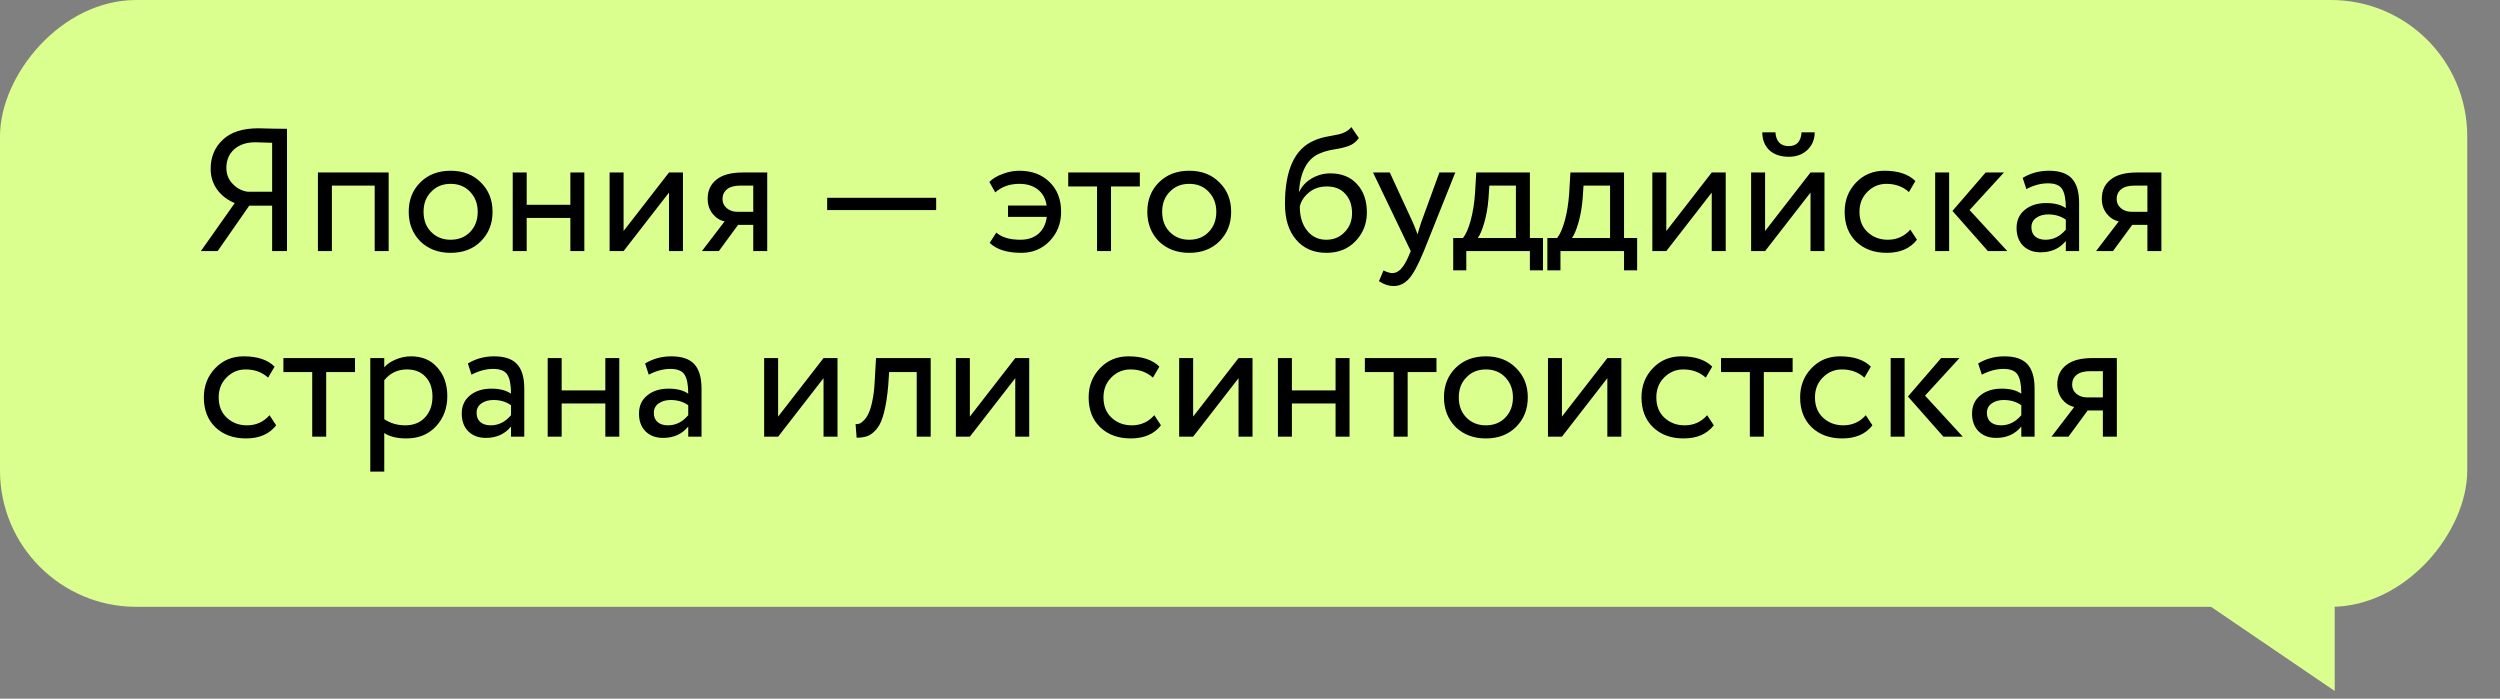
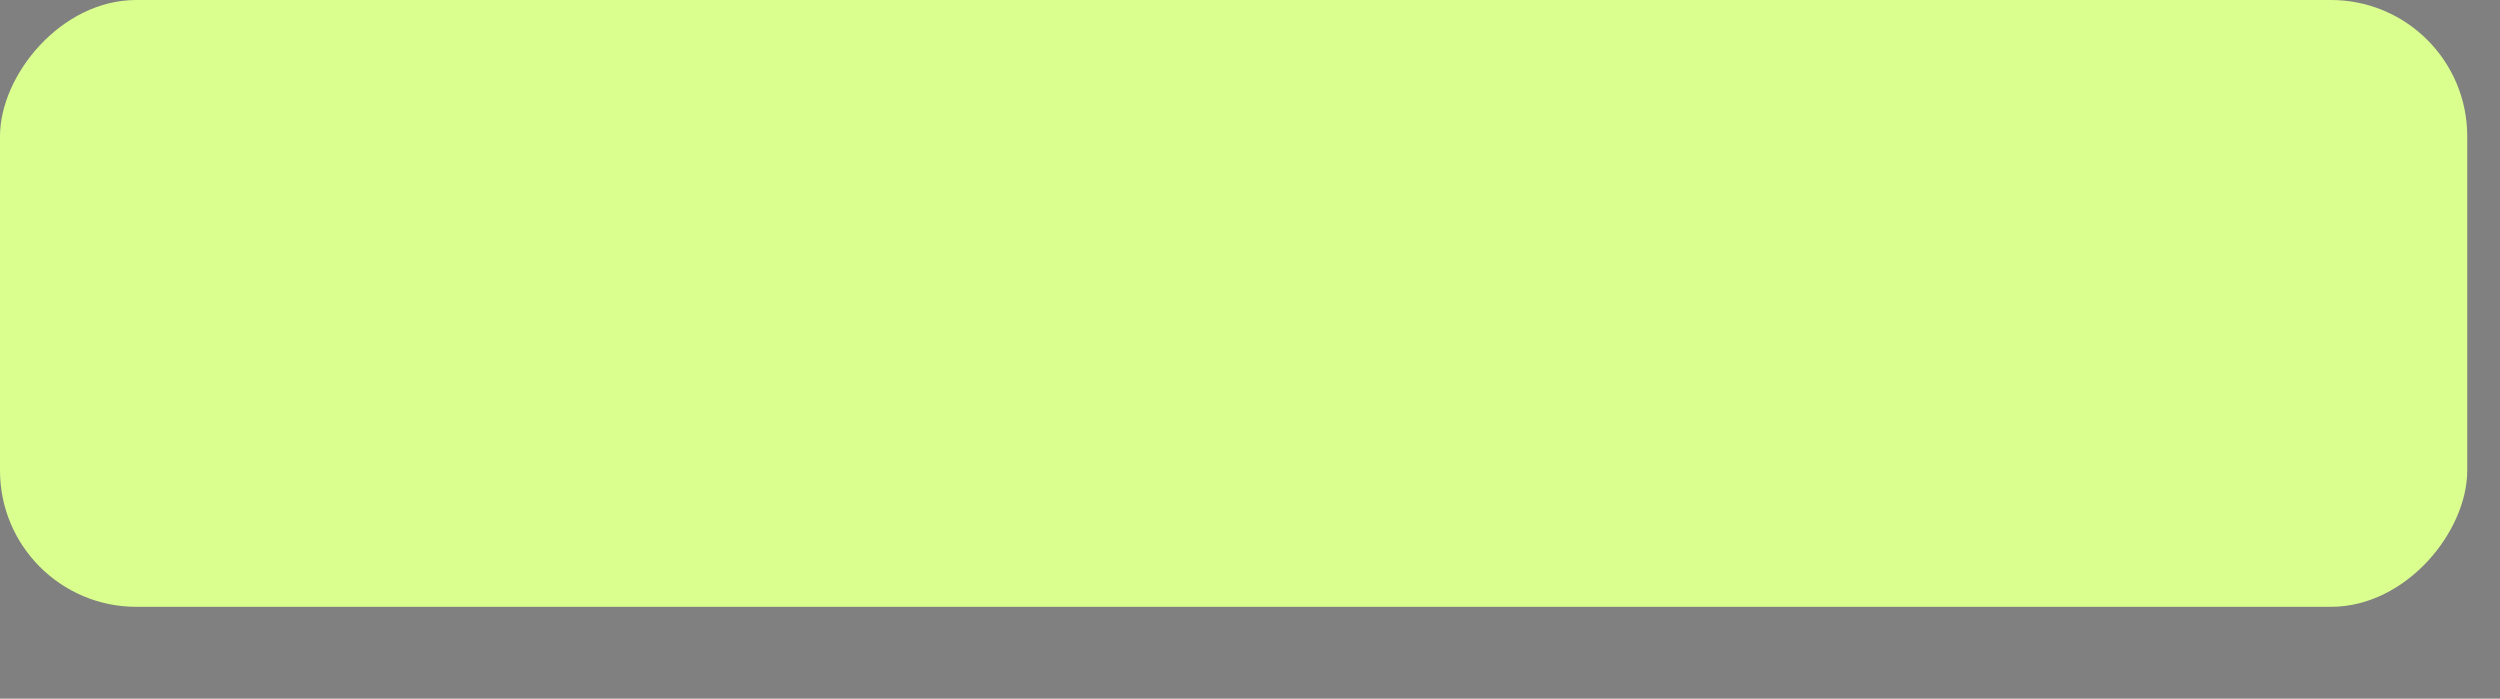
<svg xmlns="http://www.w3.org/2000/svg" width="229" height="64" viewBox="0 0 229 64" fill="none">
  <rect x="0" y="0" width="229" height="64" fill="#808080" stroke="none" />
  <rect width="226" height="55.584" rx="12.483" transform="matrix(-1 0 0 1 226 0)" fill="#DBFF8F" />
-   <path d="M213.859 63.295V53.457H199.406L213.859 63.295Z" fill="#DBFF8F" />
-   <path d="M26.288 23H24.928V18.84H22.832L19.936 23H18.4L21.504 18.6C20.843 18.333 20.309 17.928 19.904 17.384C19.499 16.829 19.296 16.189 19.296 15.464C19.296 14.387 19.664 13.501 20.4 12.808C21.136 12.104 22.224 11.752 23.664 11.752C23.707 11.752 24.155 11.763 25.008 11.784C25.435 11.795 25.861 11.8 26.288 11.8V23ZM22.672 17.56H24.928V13.08C24.192 13.048 23.685 13.032 23.408 13.032C22.576 13.032 21.92 13.251 21.44 13.688C20.971 14.115 20.736 14.68 20.736 15.384C20.736 15.96 20.928 16.445 21.312 16.84C21.696 17.245 22.149 17.485 22.672 17.56ZM35.601 23H34.321V17H30.401V23H29.121V15.8H35.601V23ZM38.494 22.104C37.79 21.379 37.438 20.477 37.438 19.4C37.438 18.312 37.79 17.416 38.494 16.712C39.208 15.997 40.136 15.64 41.278 15.64C42.419 15.64 43.342 15.997 44.046 16.712C44.76 17.416 45.118 18.312 45.118 19.4C45.118 20.488 44.76 21.389 44.046 22.104C43.342 22.808 42.419 23.16 41.278 23.16C40.147 23.16 39.219 22.808 38.494 22.104ZM39.502 17.56C39.032 18.029 38.798 18.643 38.798 19.4C38.798 20.157 39.027 20.771 39.486 21.24C39.955 21.72 40.552 21.96 41.278 21.96C42.003 21.96 42.595 21.725 43.054 21.256C43.523 20.776 43.758 20.157 43.758 19.4C43.758 18.664 43.523 18.051 43.054 17.56C42.595 17.08 42.003 16.84 41.278 16.84C40.552 16.84 39.96 17.08 39.502 17.56ZM53.525 23H52.245V19.96H48.245V23H46.965V15.8H48.245V18.76H52.245V15.8H53.525V23ZM61.279 17.64L57.12 23H55.84V15.8H57.12V21.16L61.279 15.8H62.559V23H61.279V17.64ZM68.038 15.8H70.278V23H68.998V20.6H67.606L65.846 23H64.294L66.374 20.28C65.937 20.184 65.569 19.949 65.27 19.576C64.972 19.192 64.822 18.733 64.822 18.2C64.822 17.464 65.089 16.883 65.622 16.456C66.156 16.019 66.961 15.8 68.038 15.8ZM66.182 18.232C66.182 18.573 66.316 18.856 66.582 19.08C66.849 19.293 67.164 19.4 67.526 19.4H68.998V17H67.83C67.286 17 66.876 17.112 66.598 17.336C66.321 17.56 66.182 17.859 66.182 18.232ZM85.752 19.24H75.768V18.12H85.752V19.24ZM95.886 19.864H92.335V18.824H95.871C95.775 18.184 95.502 17.693 95.055 17.352C94.617 17.011 94.057 16.84 93.374 16.84C92.489 16.84 91.753 17.101 91.166 17.624L90.623 16.664C90.932 16.355 91.343 16.109 91.855 15.928C92.367 15.736 92.868 15.64 93.359 15.64C94.51 15.64 95.433 15.981 96.126 16.664C96.841 17.347 97.198 18.259 97.198 19.4C97.198 20.456 96.852 21.347 96.159 22.072C95.465 22.797 94.596 23.16 93.55 23.16C92.249 23.16 91.284 22.856 90.654 22.248L91.263 21.304C91.753 21.741 92.489 21.96 93.471 21.96C94.142 21.96 94.692 21.779 95.118 21.416C95.545 21.043 95.801 20.525 95.886 19.864ZM100.489 17.08H97.849V15.8H104.409V17.08H101.769V23H100.489V17.08ZM106.15 22.104C105.446 21.379 105.094 20.477 105.094 19.4C105.094 18.312 105.446 17.416 106.15 16.712C106.865 15.997 107.793 15.64 108.934 15.64C110.075 15.64 110.998 15.997 111.702 16.712C112.417 17.416 112.774 18.312 112.774 19.4C112.774 20.488 112.417 21.389 111.702 22.104C110.998 22.808 110.075 23.16 108.934 23.16C107.803 23.16 106.875 22.808 106.15 22.104ZM107.158 17.56C106.689 18.029 106.454 18.643 106.454 19.4C106.454 20.157 106.683 20.771 107.142 21.24C107.611 21.72 108.209 21.96 108.934 21.96C109.659 21.96 110.251 21.725 110.71 21.256C111.179 20.776 111.414 20.157 111.414 19.4C111.414 18.664 111.179 18.051 110.71 17.56C110.251 17.08 109.659 16.84 108.934 16.84C108.209 16.84 107.617 17.08 107.158 17.56ZM123.783 11.64L124.471 12.648C124.215 13 123.905 13.24 123.543 13.368C123.148 13.507 122.7 13.613 122.199 13.688C121.708 13.763 121.244 13.896 120.807 14.088C119.719 14.589 119.111 15.747 118.983 17.56H119.015C119.249 17.059 119.628 16.653 120.151 16.344C120.684 16.035 121.255 15.88 121.863 15.88C122.887 15.88 123.697 16.205 124.295 16.856C124.903 17.507 125.207 18.376 125.207 19.464C125.207 20.488 124.86 21.363 124.167 22.088C123.484 22.803 122.599 23.16 121.511 23.16C120.337 23.16 119.409 22.76 118.727 21.96C118.044 21.171 117.703 20.077 117.703 18.68C117.703 15.565 118.593 13.629 120.375 12.872C120.78 12.691 121.249 12.557 121.783 12.472C122.199 12.397 122.497 12.339 122.679 12.296C122.86 12.253 123.052 12.179 123.255 12.072C123.468 11.965 123.644 11.821 123.783 11.64ZM119.062 18.92C119.062 19.837 119.287 20.573 119.735 21.128C120.183 21.683 120.764 21.96 121.479 21.96C122.172 21.96 122.737 21.725 123.175 21.256C123.623 20.797 123.847 20.221 123.847 19.528C123.847 18.792 123.639 18.2 123.223 17.752C122.817 17.304 122.257 17.08 121.543 17.08C120.892 17.08 120.348 17.261 119.911 17.624C119.452 17.997 119.169 18.429 119.062 18.92ZM131.849 15.8H133.305L130.425 23C129.903 24.269 129.449 25.112 129.065 25.528C128.66 25.976 128.196 26.2 127.673 26.2C127.204 26.2 126.751 26.051 126.313 25.752L126.729 24.776C127.071 24.936 127.337 25.016 127.529 25.016C127.828 25.016 128.095 24.888 128.329 24.632C128.575 24.376 128.82 23.96 129.065 23.384L129.225 23L125.769 15.8H127.305L129.417 20.376C129.46 20.451 129.604 20.813 129.849 21.464C129.945 21.112 130.057 20.744 130.185 20.36L131.849 15.8ZM134.313 24.76H133.113V21.8H134.009C134.276 21.469 134.51 20.936 134.713 20.2C134.916 19.453 135.049 18.621 135.113 17.704L135.225 15.8H140.137V21.8H141.337V24.76H140.137V23H134.313V24.76ZM136.425 17L136.345 18.2C136.281 19 136.153 19.731 135.961 20.392C135.769 21.053 135.572 21.523 135.369 21.8H138.857V17H136.425ZM142.938 24.76H141.738V21.8H142.634C142.901 21.469 143.135 20.936 143.338 20.2C143.541 19.453 143.674 18.621 143.738 17.704L143.85 15.8H148.762V21.8H149.962V24.76H148.762V23H142.938V24.76ZM145.05 17L144.97 18.2C144.906 19 144.778 19.731 144.586 20.392C144.394 21.053 144.197 21.523 143.994 21.8H147.482V17H145.05ZM156.795 17.64L152.635 23H151.355V15.8H152.635V21.16L156.795 15.8H158.075V23H156.795V17.64ZM165.842 17.64L161.682 23H160.402V15.8H161.682V21.16L165.842 15.8H167.122V23H165.842V17.64ZM161.426 12.12H162.626C162.69 12.963 163.101 13.384 163.858 13.384C164.573 13.384 164.962 12.963 165.026 12.12H166.226C166.226 12.771 166.002 13.309 165.554 13.736C165.117 14.152 164.551 14.36 163.858 14.36C163.101 14.36 162.503 14.157 162.066 13.752C161.639 13.336 161.426 12.792 161.426 12.12ZM174.985 21.032L175.593 21.96C174.974 22.76 174.052 23.16 172.825 23.16C171.673 23.16 170.74 22.819 170.025 22.136C169.321 21.453 168.969 20.541 168.969 19.4C168.969 18.344 169.316 17.453 170.009 16.728C170.702 16.003 171.572 15.64 172.617 15.64C173.876 15.64 174.82 15.955 175.449 16.584L174.857 17.592C174.302 17.091 173.614 16.84 172.793 16.84C172.121 16.84 171.54 17.085 171.049 17.576C170.569 18.056 170.329 18.664 170.329 19.4C170.329 20.179 170.574 20.797 171.065 21.256C171.566 21.725 172.185 21.96 172.921 21.96C173.753 21.96 174.441 21.651 174.985 21.032ZM181.885 15.8H183.565L180.413 19.24L183.869 23H182.093L178.845 19.32L181.885 15.8ZM178.541 23H177.261V15.8H178.541V23ZM185.614 17.32L185.278 16.296C185.993 15.859 186.793 15.64 187.678 15.64C188.649 15.64 189.353 15.88 189.79 16.36C190.227 16.84 190.446 17.581 190.446 18.584V23H189.23V22.072C188.665 22.765 187.897 23.112 186.926 23.112C186.265 23.112 185.731 22.915 185.326 22.52C184.921 22.115 184.718 21.571 184.718 20.888C184.718 20.184 184.969 19.629 185.47 19.224C185.971 18.808 186.627 18.6 187.438 18.6C188.195 18.6 188.793 18.755 189.23 19.064C189.23 18.253 189.118 17.672 188.894 17.32C188.67 16.968 188.238 16.792 187.598 16.792C186.947 16.792 186.286 16.968 185.614 17.32ZM187.374 21.96C188.089 21.96 188.707 21.651 189.23 21.032V20.12C188.782 19.8 188.243 19.64 187.614 19.64C187.177 19.64 186.809 19.747 186.51 19.96C186.222 20.163 186.078 20.451 186.078 20.824C186.078 21.176 186.19 21.453 186.414 21.656C186.649 21.859 186.969 21.96 187.374 21.96ZM195.742 15.8H197.982V23H196.702V20.6H195.31L193.549 23H191.998L194.078 20.28C193.64 20.184 193.272 19.949 192.974 19.576C192.675 19.192 192.526 18.733 192.526 18.2C192.526 17.464 192.792 16.883 193.326 16.456C193.859 16.019 194.664 15.8 195.742 15.8ZM193.886 18.232C193.886 18.573 194.019 18.856 194.286 19.08C194.552 19.293 194.867 19.4 195.23 19.4H196.702V17H195.534C194.99 17 194.579 17.112 194.302 17.336C194.024 17.56 193.886 17.859 193.886 18.232ZM24.688 38.032L25.296 38.96C24.677 39.76 23.755 40.16 22.528 40.16C21.376 40.16 20.443 39.819 19.728 39.136C19.024 38.453 18.672 37.541 18.672 36.4C18.672 35.344 19.019 34.453 19.712 33.728C20.405 33.003 21.275 32.64 22.32 32.64C23.579 32.64 24.523 32.955 25.152 33.584L24.56 34.592C24.005 34.091 23.317 33.84 22.496 33.84C21.824 33.84 21.243 34.085 20.752 34.576C20.272 35.056 20.032 35.664 20.032 36.4C20.032 37.179 20.277 37.797 20.768 38.256C21.269 38.725 21.888 38.96 22.624 38.96C23.456 38.96 24.144 38.651 24.688 38.032ZM28.599 34.08H25.959V32.8H32.519V34.08H29.879V40H28.599V34.08ZM35.198 43.2H33.918V32.8H35.198V33.648C35.454 33.349 35.806 33.109 36.254 32.928C36.702 32.736 37.166 32.64 37.646 32.64C38.67 32.64 39.475 32.981 40.062 33.664C40.67 34.336 40.974 35.211 40.974 36.288C40.974 37.387 40.627 38.309 39.934 39.056C39.251 39.792 38.35 40.16 37.23 40.16C36.366 40.16 35.688 39.995 35.198 39.664V43.2ZM37.278 33.84C36.424 33.84 35.731 34.171 35.198 34.832V38.4C35.763 38.773 36.403 38.96 37.118 38.96C37.875 38.96 38.478 38.72 38.926 38.24C39.384 37.749 39.614 37.115 39.614 36.336C39.614 35.579 39.406 34.976 38.99 34.528C38.574 34.069 38.003 33.84 37.278 33.84ZM43.192 34.32L42.856 33.296C43.571 32.859 44.371 32.64 45.256 32.64C46.227 32.64 46.931 32.88 47.368 33.36C47.806 33.84 48.024 34.581 48.024 35.584V40H46.808V39.072C46.243 39.765 45.475 40.112 44.504 40.112C43.843 40.112 43.31 39.915 42.904 39.52C42.499 39.115 42.296 38.571 42.296 37.888C42.296 37.184 42.547 36.629 43.048 36.224C43.55 35.808 44.206 35.6 45.016 35.6C45.774 35.6 46.371 35.755 46.808 36.064C46.808 35.253 46.696 34.672 46.472 34.32C46.248 33.968 45.816 33.792 45.176 33.792C44.526 33.792 43.864 33.968 43.192 34.32ZM44.952 38.96C45.667 38.96 46.286 38.651 46.808 38.032V37.12C46.36 36.8 45.822 36.64 45.192 36.64C44.755 36.64 44.387 36.747 44.088 36.96C43.8 37.163 43.656 37.451 43.656 37.824C43.656 38.176 43.768 38.453 43.992 38.656C44.227 38.859 44.547 38.96 44.952 38.96ZM56.728 40H55.448V36.96H51.448V40H50.168V32.8H51.448V35.76H55.448V32.8H56.728V40ZM59.427 34.32L59.091 33.296C59.805 32.859 60.605 32.64 61.491 32.64C62.461 32.64 63.165 32.88 63.603 33.36C64.04 33.84 64.259 34.581 64.259 35.584V40H63.043V39.072C62.477 39.765 61.709 40.112 60.739 40.112C60.077 40.112 59.544 39.915 59.139 39.52C58.733 39.115 58.531 38.571 58.531 37.888C58.531 37.184 58.781 36.629 59.283 36.224C59.784 35.808 60.44 35.6 61.251 35.6C62.008 35.6 62.605 35.755 63.043 36.064C63.043 35.253 62.931 34.672 62.707 34.32C62.483 33.968 62.051 33.792 61.411 33.792C60.76 33.792 60.099 33.968 59.427 34.32ZM61.187 38.96C61.901 38.96 62.52 38.651 63.043 38.032V37.12C62.595 36.8 62.056 36.64 61.427 36.64C60.989 36.64 60.621 36.747 60.323 36.96C60.035 37.163 59.891 37.451 59.891 37.824C59.891 38.176 60.003 38.453 60.227 38.656C60.461 38.859 60.781 38.96 61.187 38.96ZM75.436 34.64L71.276 40H69.996V32.8H71.276V38.16L75.436 32.8H76.716V40H75.436V34.64ZM85.251 40H83.971V34.08H81.443L81.363 35.296C81.277 36.288 81.149 37.115 80.979 37.776C80.819 38.427 80.605 38.917 80.339 39.248C80.083 39.568 79.811 39.792 79.523 39.92C79.235 40.037 78.883 40.096 78.467 40.096L78.371 38.848C78.488 38.859 78.611 38.843 78.739 38.8C78.867 38.747 79.005 38.64 79.155 38.48C79.315 38.32 79.453 38.107 79.571 37.84C79.699 37.573 79.811 37.2 79.907 36.72C80.013 36.229 80.083 35.669 80.115 35.04L80.243 32.8H85.251V40ZM92.998 34.64L88.838 40H87.558V32.8H88.838V38.16L92.998 32.8H94.278V40H92.998V34.64ZM105.735 38.032L106.343 38.96C105.724 39.76 104.802 40.16 103.575 40.16C102.423 40.16 101.49 39.819 100.775 39.136C100.071 38.453 99.719 37.541 99.719 36.4C99.719 35.344 100.066 34.453 100.759 33.728C101.452 33.003 102.322 32.64 103.367 32.64C104.626 32.64 105.57 32.955 106.199 33.584L105.607 34.592C105.052 34.091 104.364 33.84 103.543 33.84C102.871 33.84 102.29 34.085 101.799 34.576C101.319 35.056 101.079 35.664 101.079 36.4C101.079 37.179 101.324 37.797 101.815 38.256C102.316 38.725 102.935 38.96 103.671 38.96C104.503 38.96 105.191 38.651 105.735 38.032ZM113.451 34.64L109.291 40H108.011V32.8H109.291V38.16L113.451 32.8H114.731V40H113.451V34.64ZM123.618 40H122.338V36.96H118.338V40H117.058V32.8H118.338V35.76H122.338V32.8H123.618V40ZM127.661 34.08H125.021V32.8H131.581V34.08H128.941V40H127.661V34.08ZM133.322 39.104C132.618 38.379 132.266 37.477 132.266 36.4C132.266 35.312 132.618 34.416 133.322 33.712C134.036 32.997 134.964 32.64 136.106 32.64C137.247 32.64 138.17 32.997 138.874 33.712C139.588 34.416 139.946 35.312 139.946 36.4C139.946 37.488 139.588 38.389 138.874 39.104C138.17 39.808 137.247 40.16 136.106 40.16C134.975 40.16 134.047 39.808 133.322 39.104ZM134.33 34.56C133.86 35.029 133.626 35.643 133.626 36.4C133.626 37.157 133.855 37.771 134.314 38.24C134.783 38.72 135.38 38.96 136.106 38.96C136.831 38.96 137.423 38.725 137.882 38.256C138.351 37.776 138.586 37.157 138.586 36.4C138.586 35.664 138.351 35.051 137.882 34.56C137.423 34.08 136.831 33.84 136.106 33.84C135.38 33.84 134.788 34.08 134.33 34.56ZM147.233 34.64L143.073 40H141.793V32.8H143.073V38.16L147.233 32.8H148.513V40H147.233V34.64ZM156.376 38.032L156.984 38.96C156.365 39.76 155.442 40.16 154.216 40.16C153.064 40.16 152.13 39.819 151.416 39.136C150.712 38.453 150.36 37.541 150.36 36.4C150.36 35.344 150.706 34.453 151.4 33.728C152.093 33.003 152.962 32.64 154.008 32.64C155.266 32.64 156.21 32.955 156.84 33.584L156.248 34.592C155.693 34.091 155.005 33.84 154.184 33.84C153.512 33.84 152.93 34.085 152.44 34.576C151.96 35.056 151.72 35.664 151.72 36.4C151.72 37.179 151.965 37.797 152.456 38.256C152.957 38.725 153.576 38.96 154.312 38.96C155.144 38.96 155.832 38.651 156.376 38.032ZM160.286 34.08H157.646V32.8H164.206V34.08H161.566V40H160.286V34.08ZM170.907 38.032L171.515 38.96C170.896 39.76 169.973 40.16 168.747 40.16C167.595 40.16 166.661 39.819 165.947 39.136C165.243 38.453 164.891 37.541 164.891 36.4C164.891 35.344 165.237 34.453 165.931 33.728C166.624 33.003 167.493 32.64 168.539 32.64C169.797 32.64 170.741 32.955 171.371 33.584L170.779 34.592C170.224 34.091 169.536 33.84 168.715 33.84C168.043 33.84 167.461 34.085 166.971 34.576C166.491 35.056 166.251 35.664 166.251 36.4C166.251 37.179 166.496 37.797 166.987 38.256C167.488 38.725 168.107 38.96 168.843 38.96C169.675 38.96 170.363 38.651 170.907 38.032ZM177.807 32.8H179.487L176.335 36.24L179.791 40H178.015L174.767 36.32L177.807 32.8ZM174.463 40H173.183V32.8H174.463V40ZM181.536 34.32L181.2 33.296C181.915 32.859 182.715 32.64 183.6 32.64C184.571 32.64 185.275 32.88 185.712 33.36C186.149 33.84 186.368 34.581 186.368 35.584V40H185.152V39.072C184.587 39.765 183.819 40.112 182.848 40.112C182.187 40.112 181.653 39.915 181.248 39.52C180.843 39.115 180.64 38.571 180.64 37.888C180.64 37.184 180.891 36.629 181.392 36.224C181.893 35.808 182.549 35.6 183.36 35.6C184.117 35.6 184.715 35.755 185.152 36.064C185.152 35.253 185.04 34.672 184.816 34.32C184.592 33.968 184.16 33.792 183.52 33.792C182.869 33.792 182.208 33.968 181.536 34.32ZM183.296 38.96C184.011 38.96 184.629 38.651 185.152 38.032V37.12C184.704 36.8 184.165 36.64 183.536 36.64C183.099 36.64 182.731 36.747 182.432 36.96C182.144 37.163 182 37.451 182 37.824C182 38.176 182.112 38.453 182.336 38.656C182.571 38.859 182.891 38.96 183.296 38.96ZM191.663 32.8H193.903V40H192.623V37.6H191.231L189.471 40H187.919L189.999 37.28C189.562 37.184 189.194 36.949 188.895 36.576C188.597 36.192 188.447 35.733 188.447 35.2C188.447 34.464 188.714 33.883 189.247 33.456C189.781 33.019 190.586 32.8 191.663 32.8ZM189.807 35.232C189.807 35.573 189.941 35.856 190.207 36.08C190.474 36.293 190.789 36.4 191.151 36.4H192.623V34H191.455C190.911 34 190.501 34.112 190.223 34.336C189.946 34.56 189.807 34.859 189.807 35.232Z" fill="black" />
</svg>